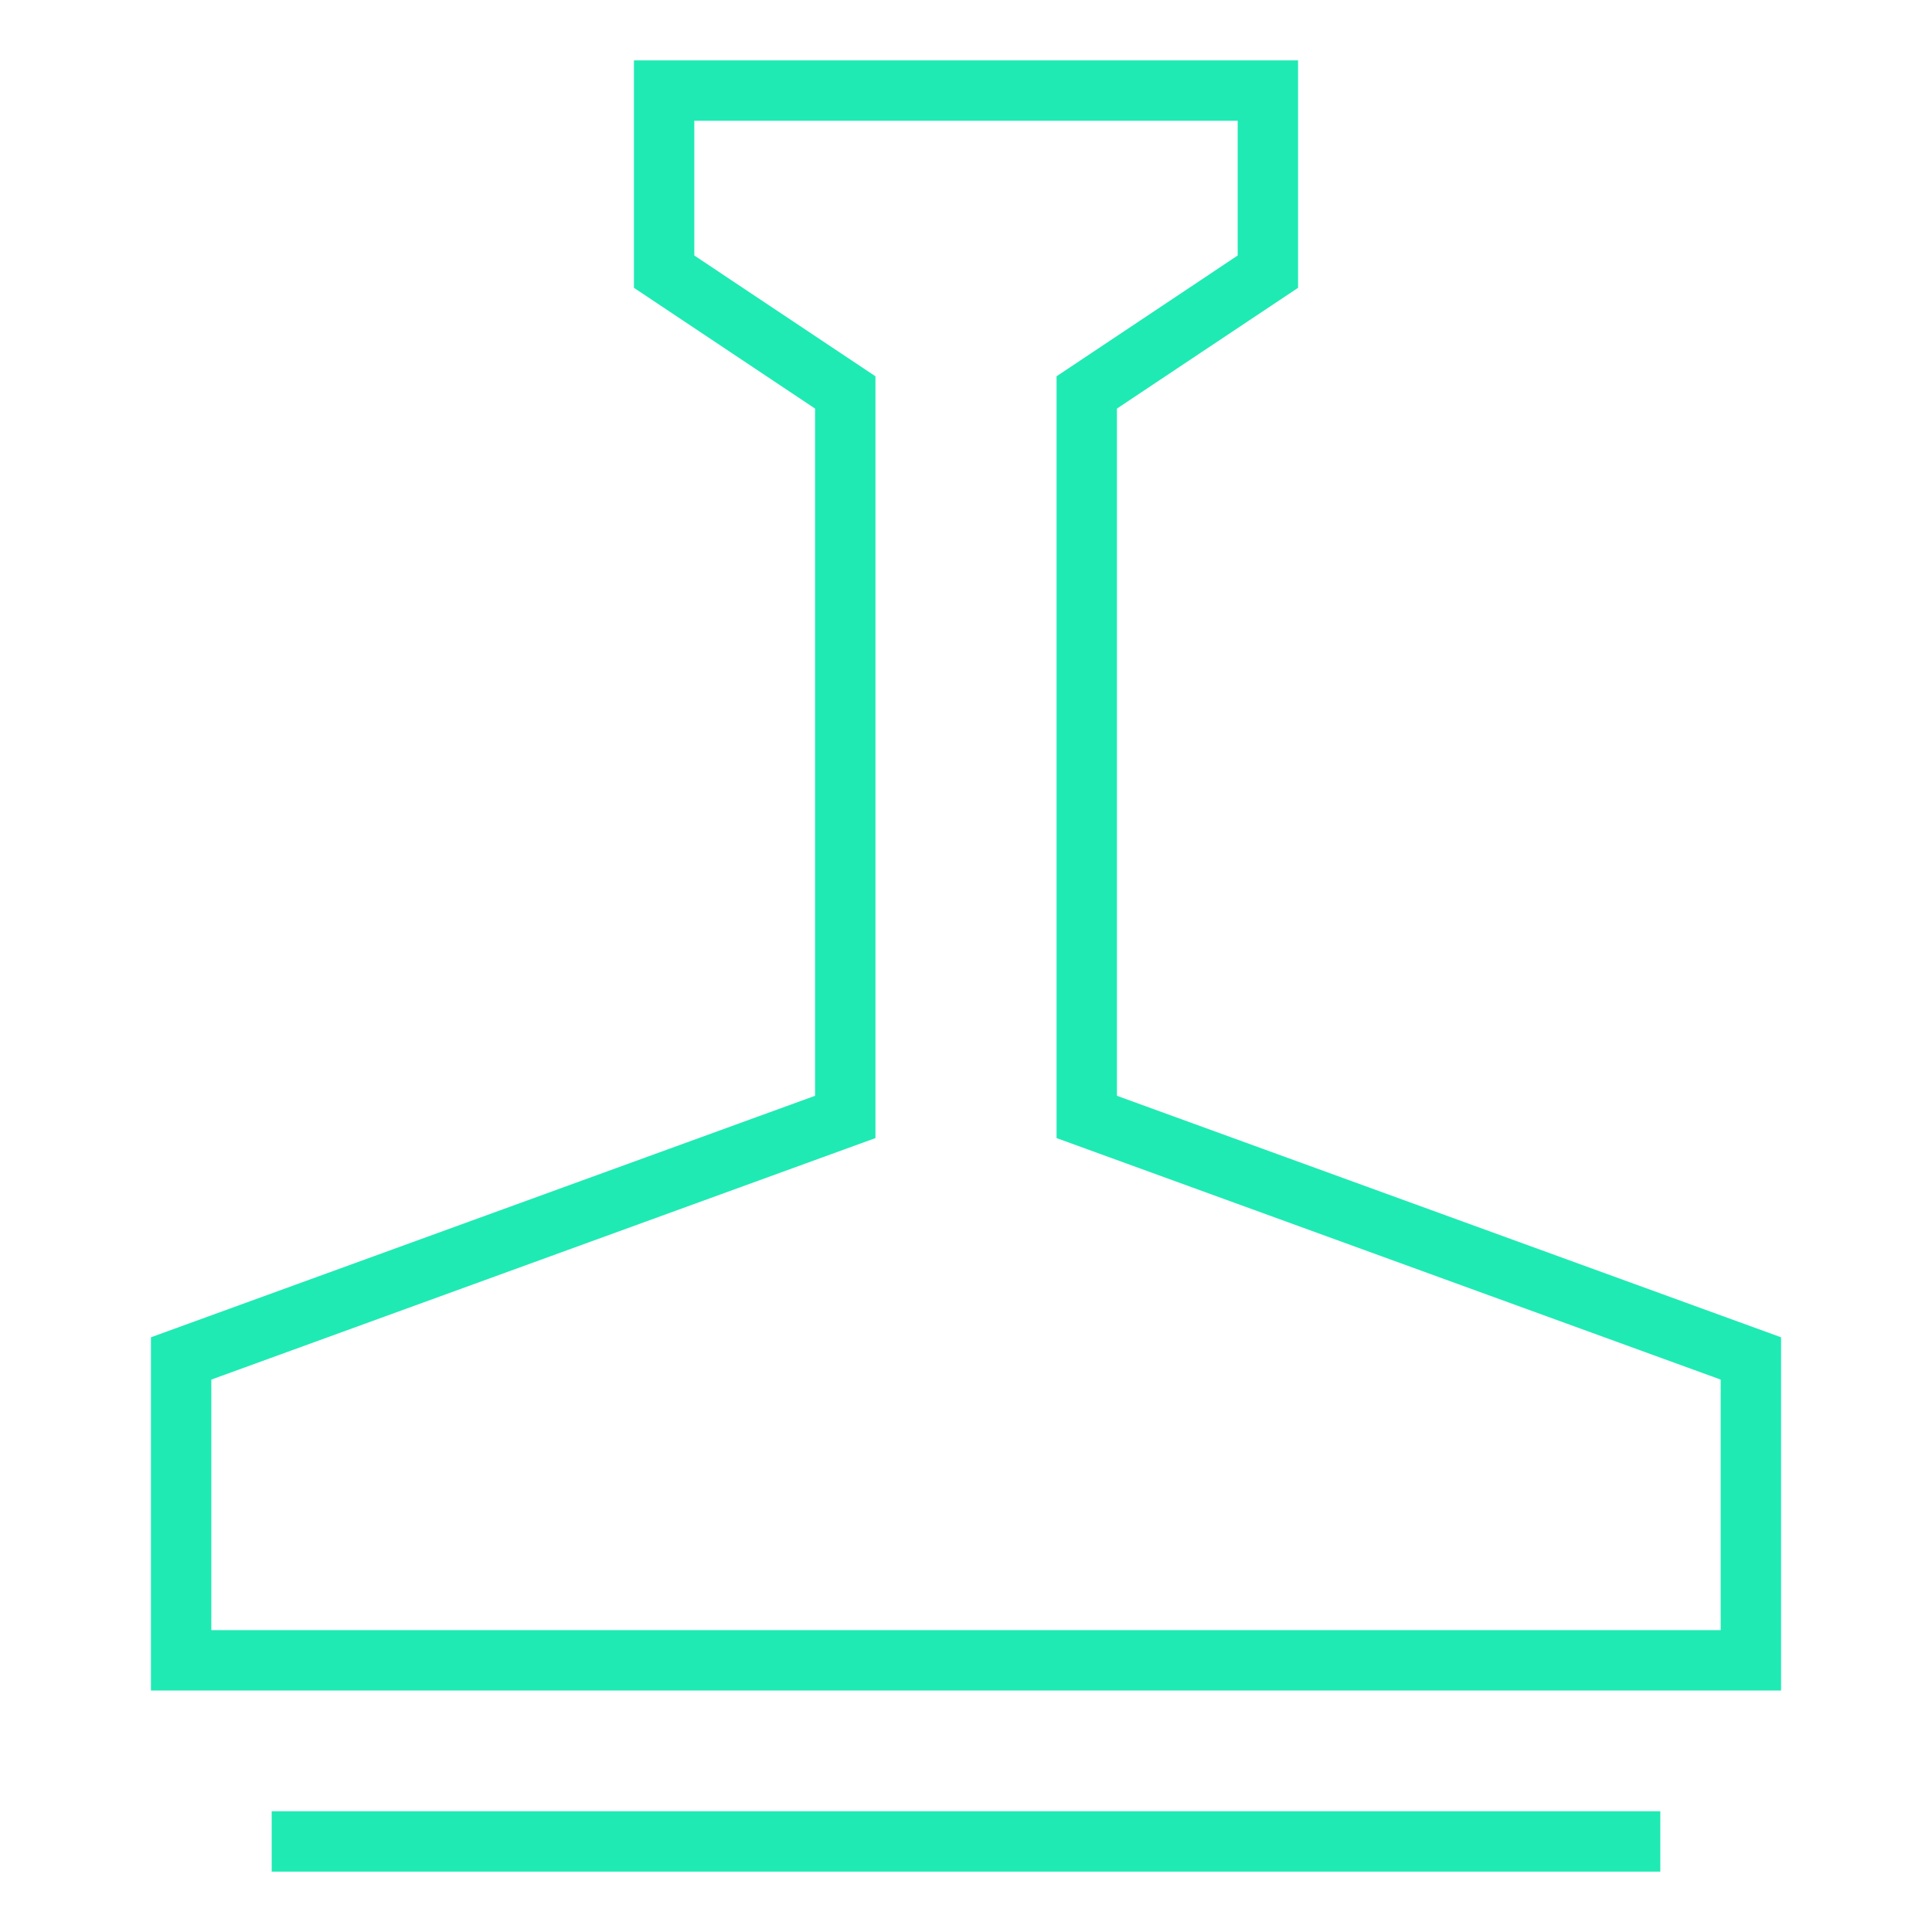
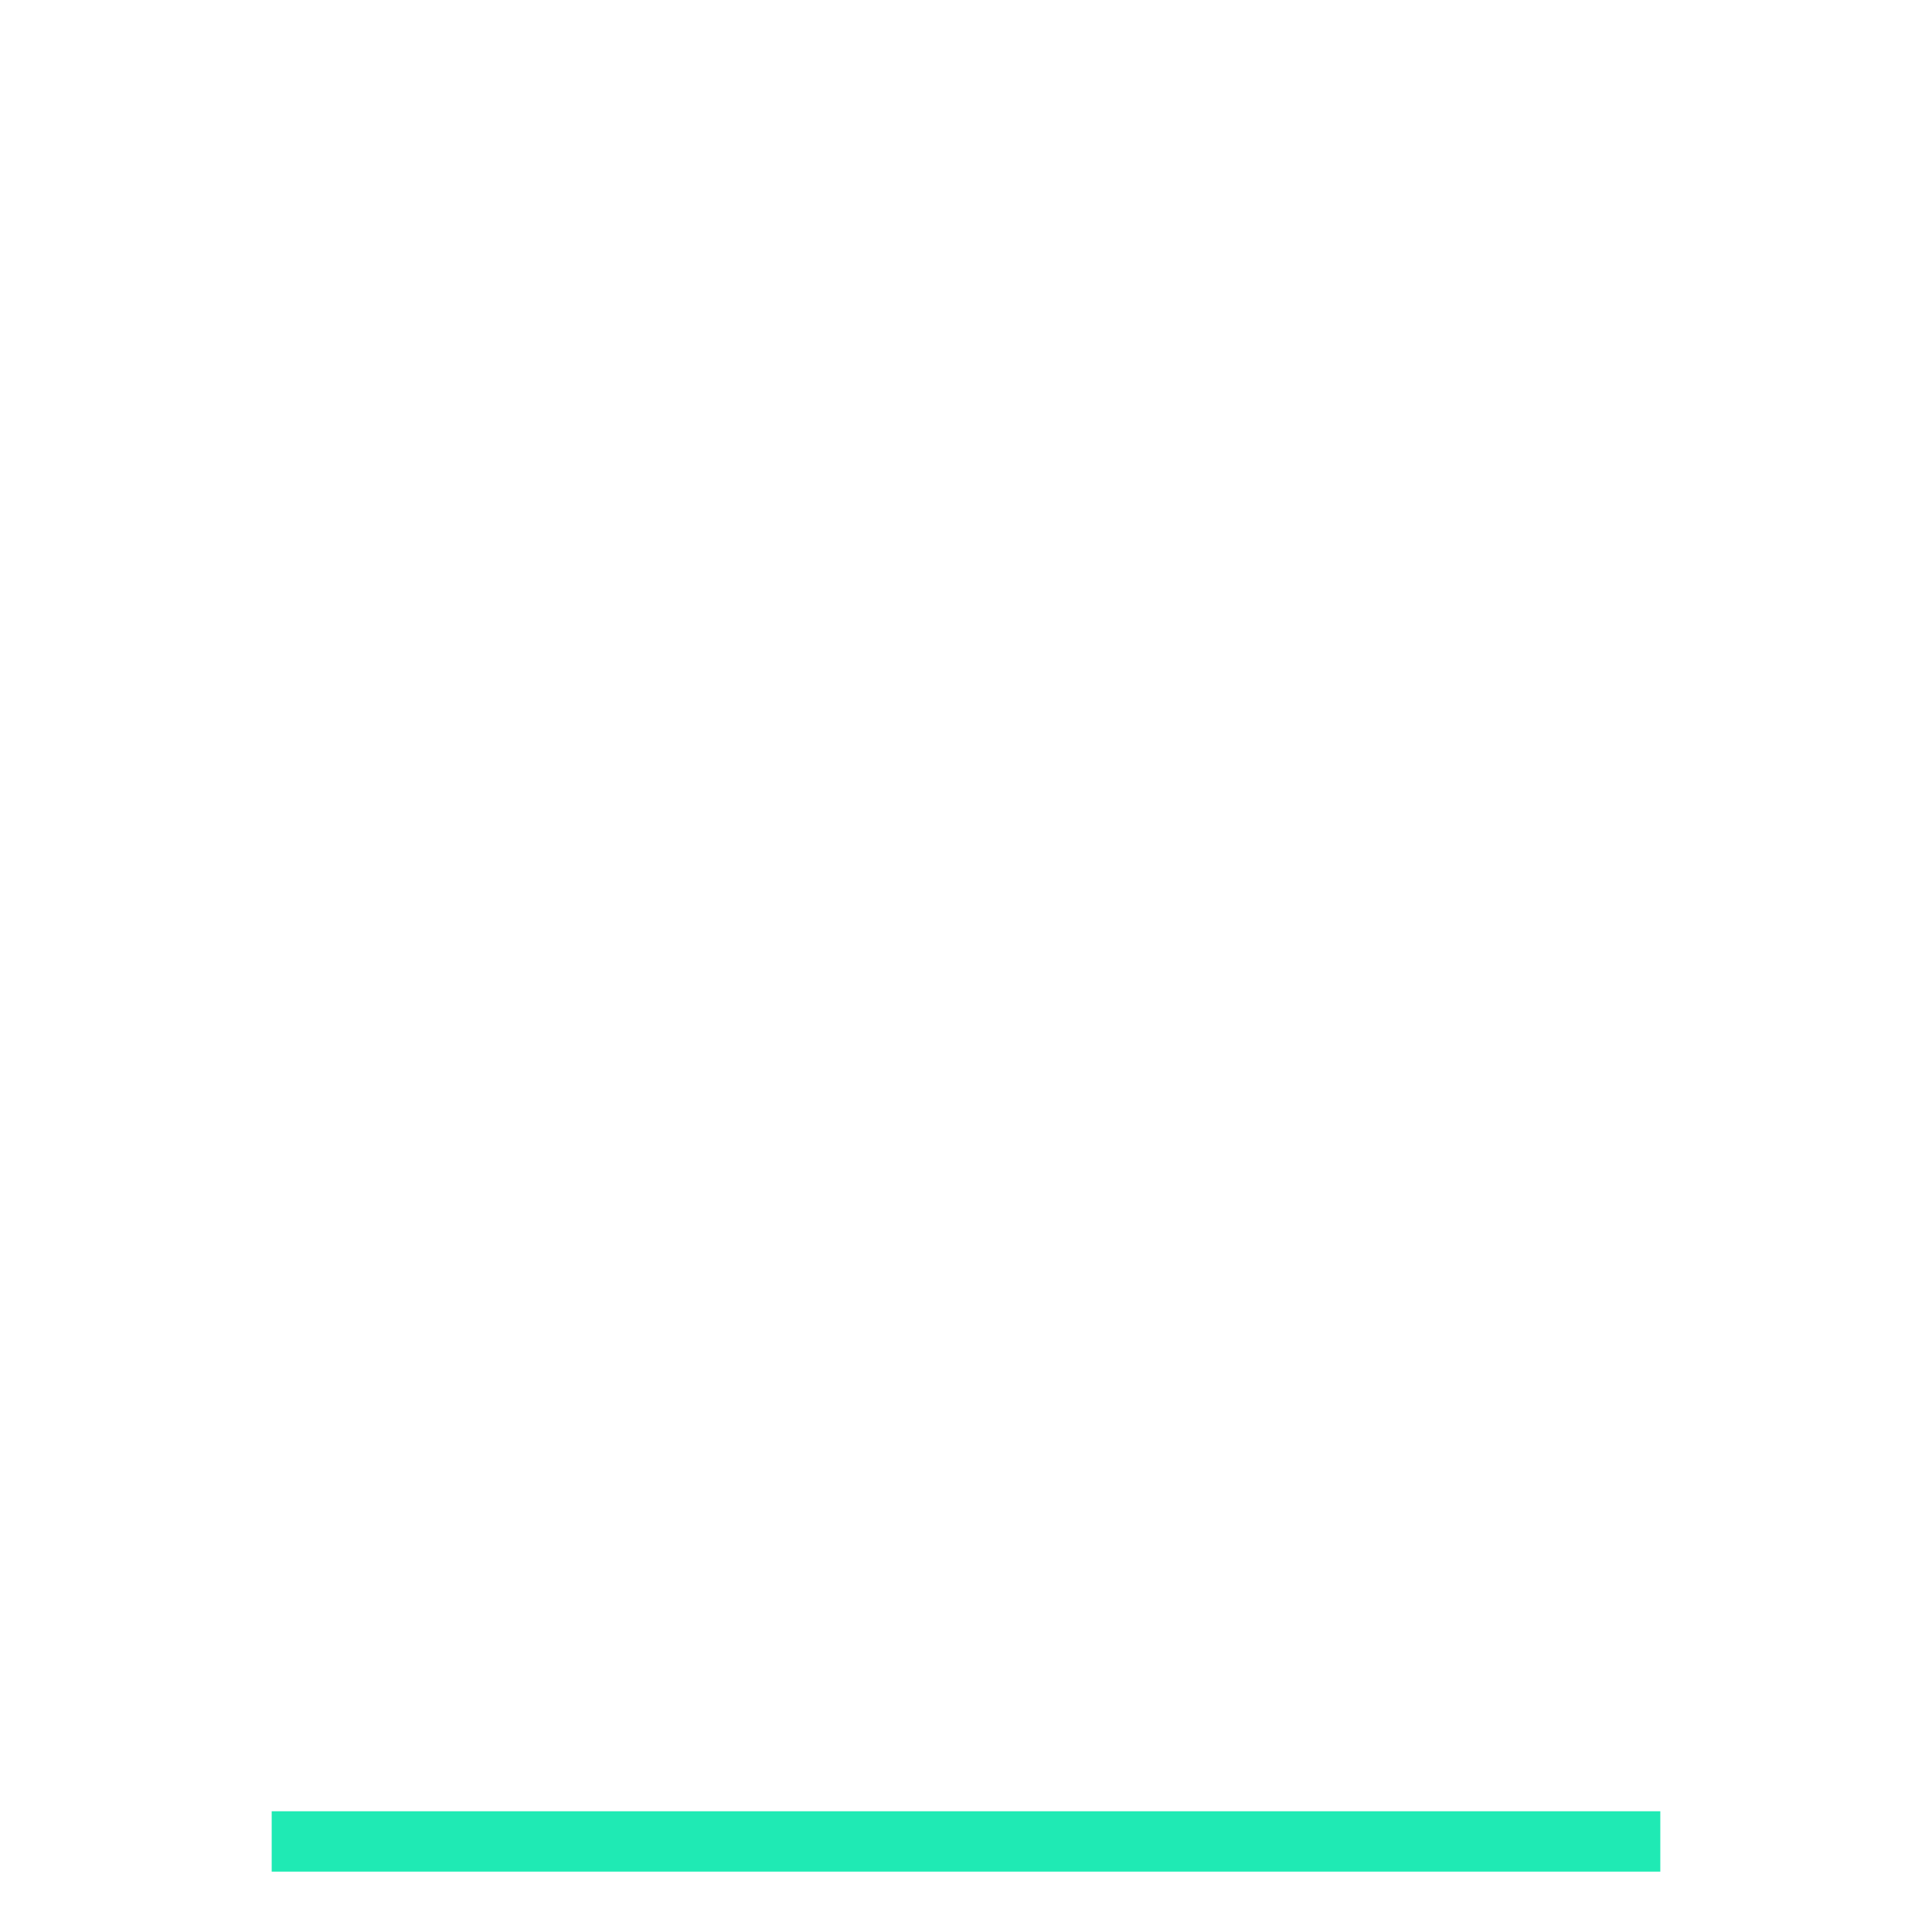
<svg xmlns="http://www.w3.org/2000/svg" height="64" width="64" viewBox="0 0 64 64">
  <title>stamp</title>
  <g stroke-linecap="square" stroke-miterlimit="10" fill="#1feab4" stroke-linejoin="miter" class="nc-icon-wrapper">
    <line data-color="color-2" fill="none" stroke="#1feab4" stroke-width="2" x1="54" y1="61" x2="10" y2="61" />
-     <polygon fill="none" stroke="#1feab4" stroke-width="2" points="36,37 36,13 42,8.999 42,3 22,3 22,8.999 28,13 28,37 6,45 6,55 58,55 58,45 " />
  </g>
</svg>